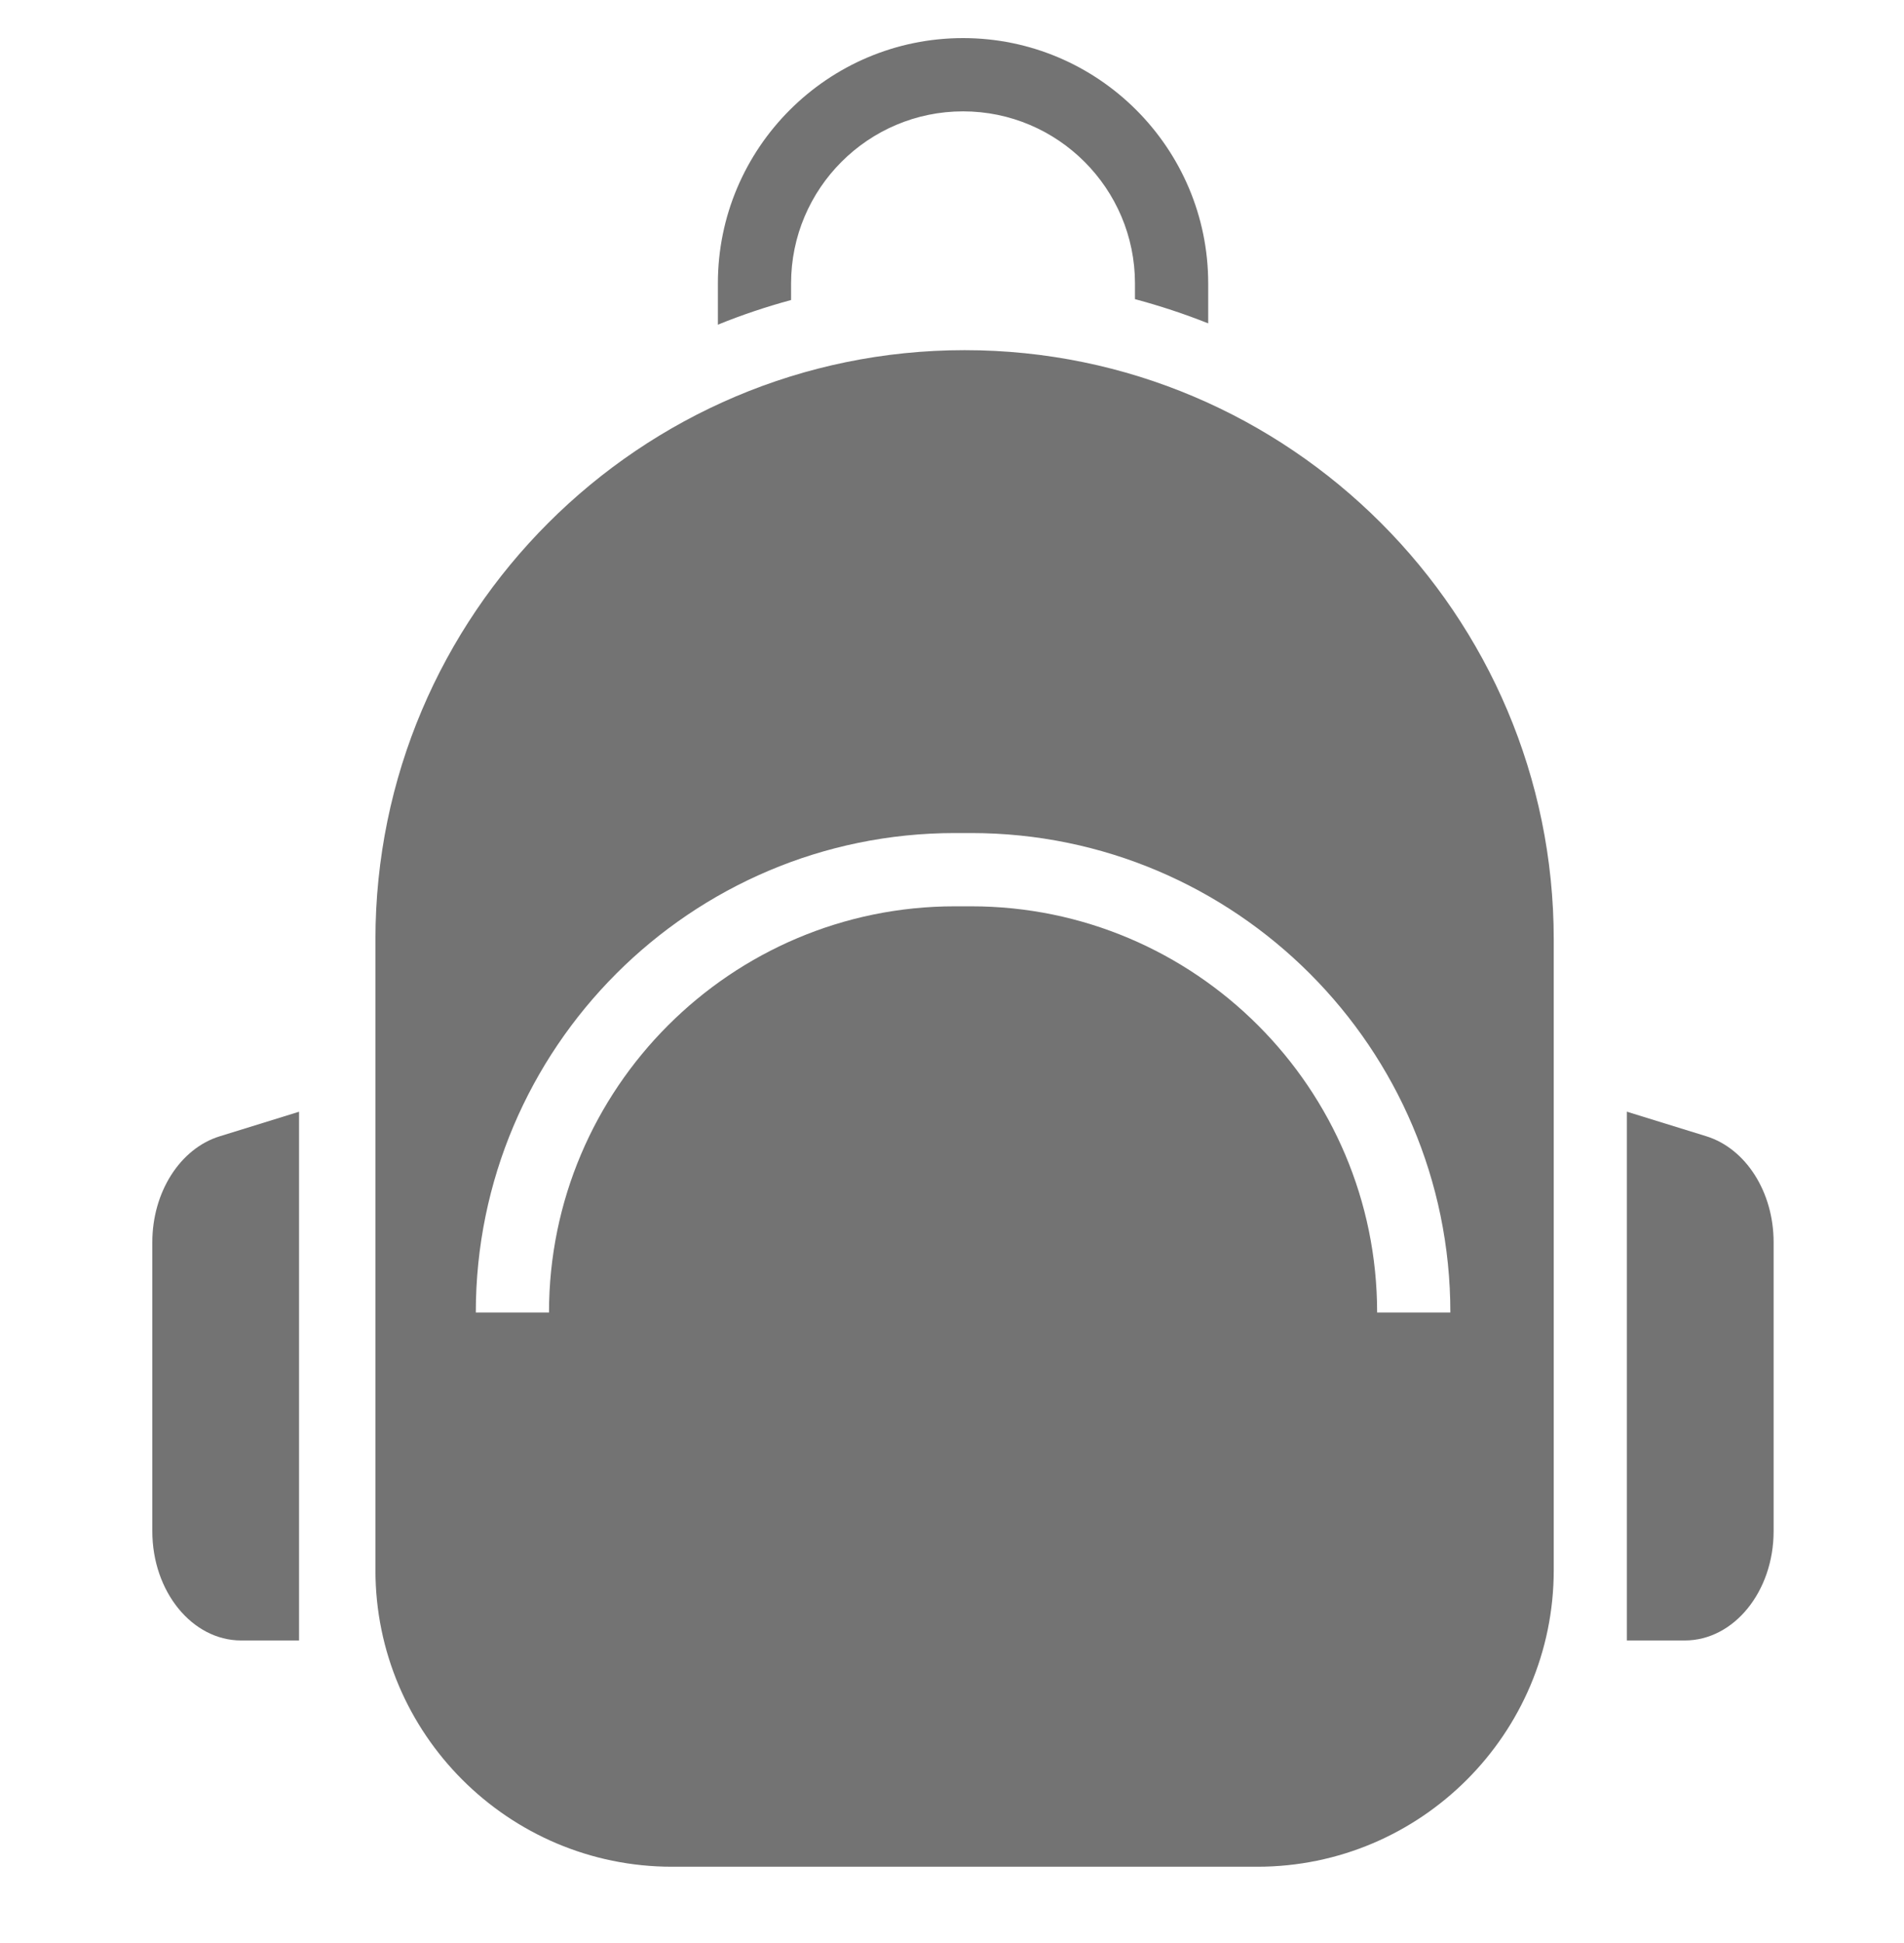
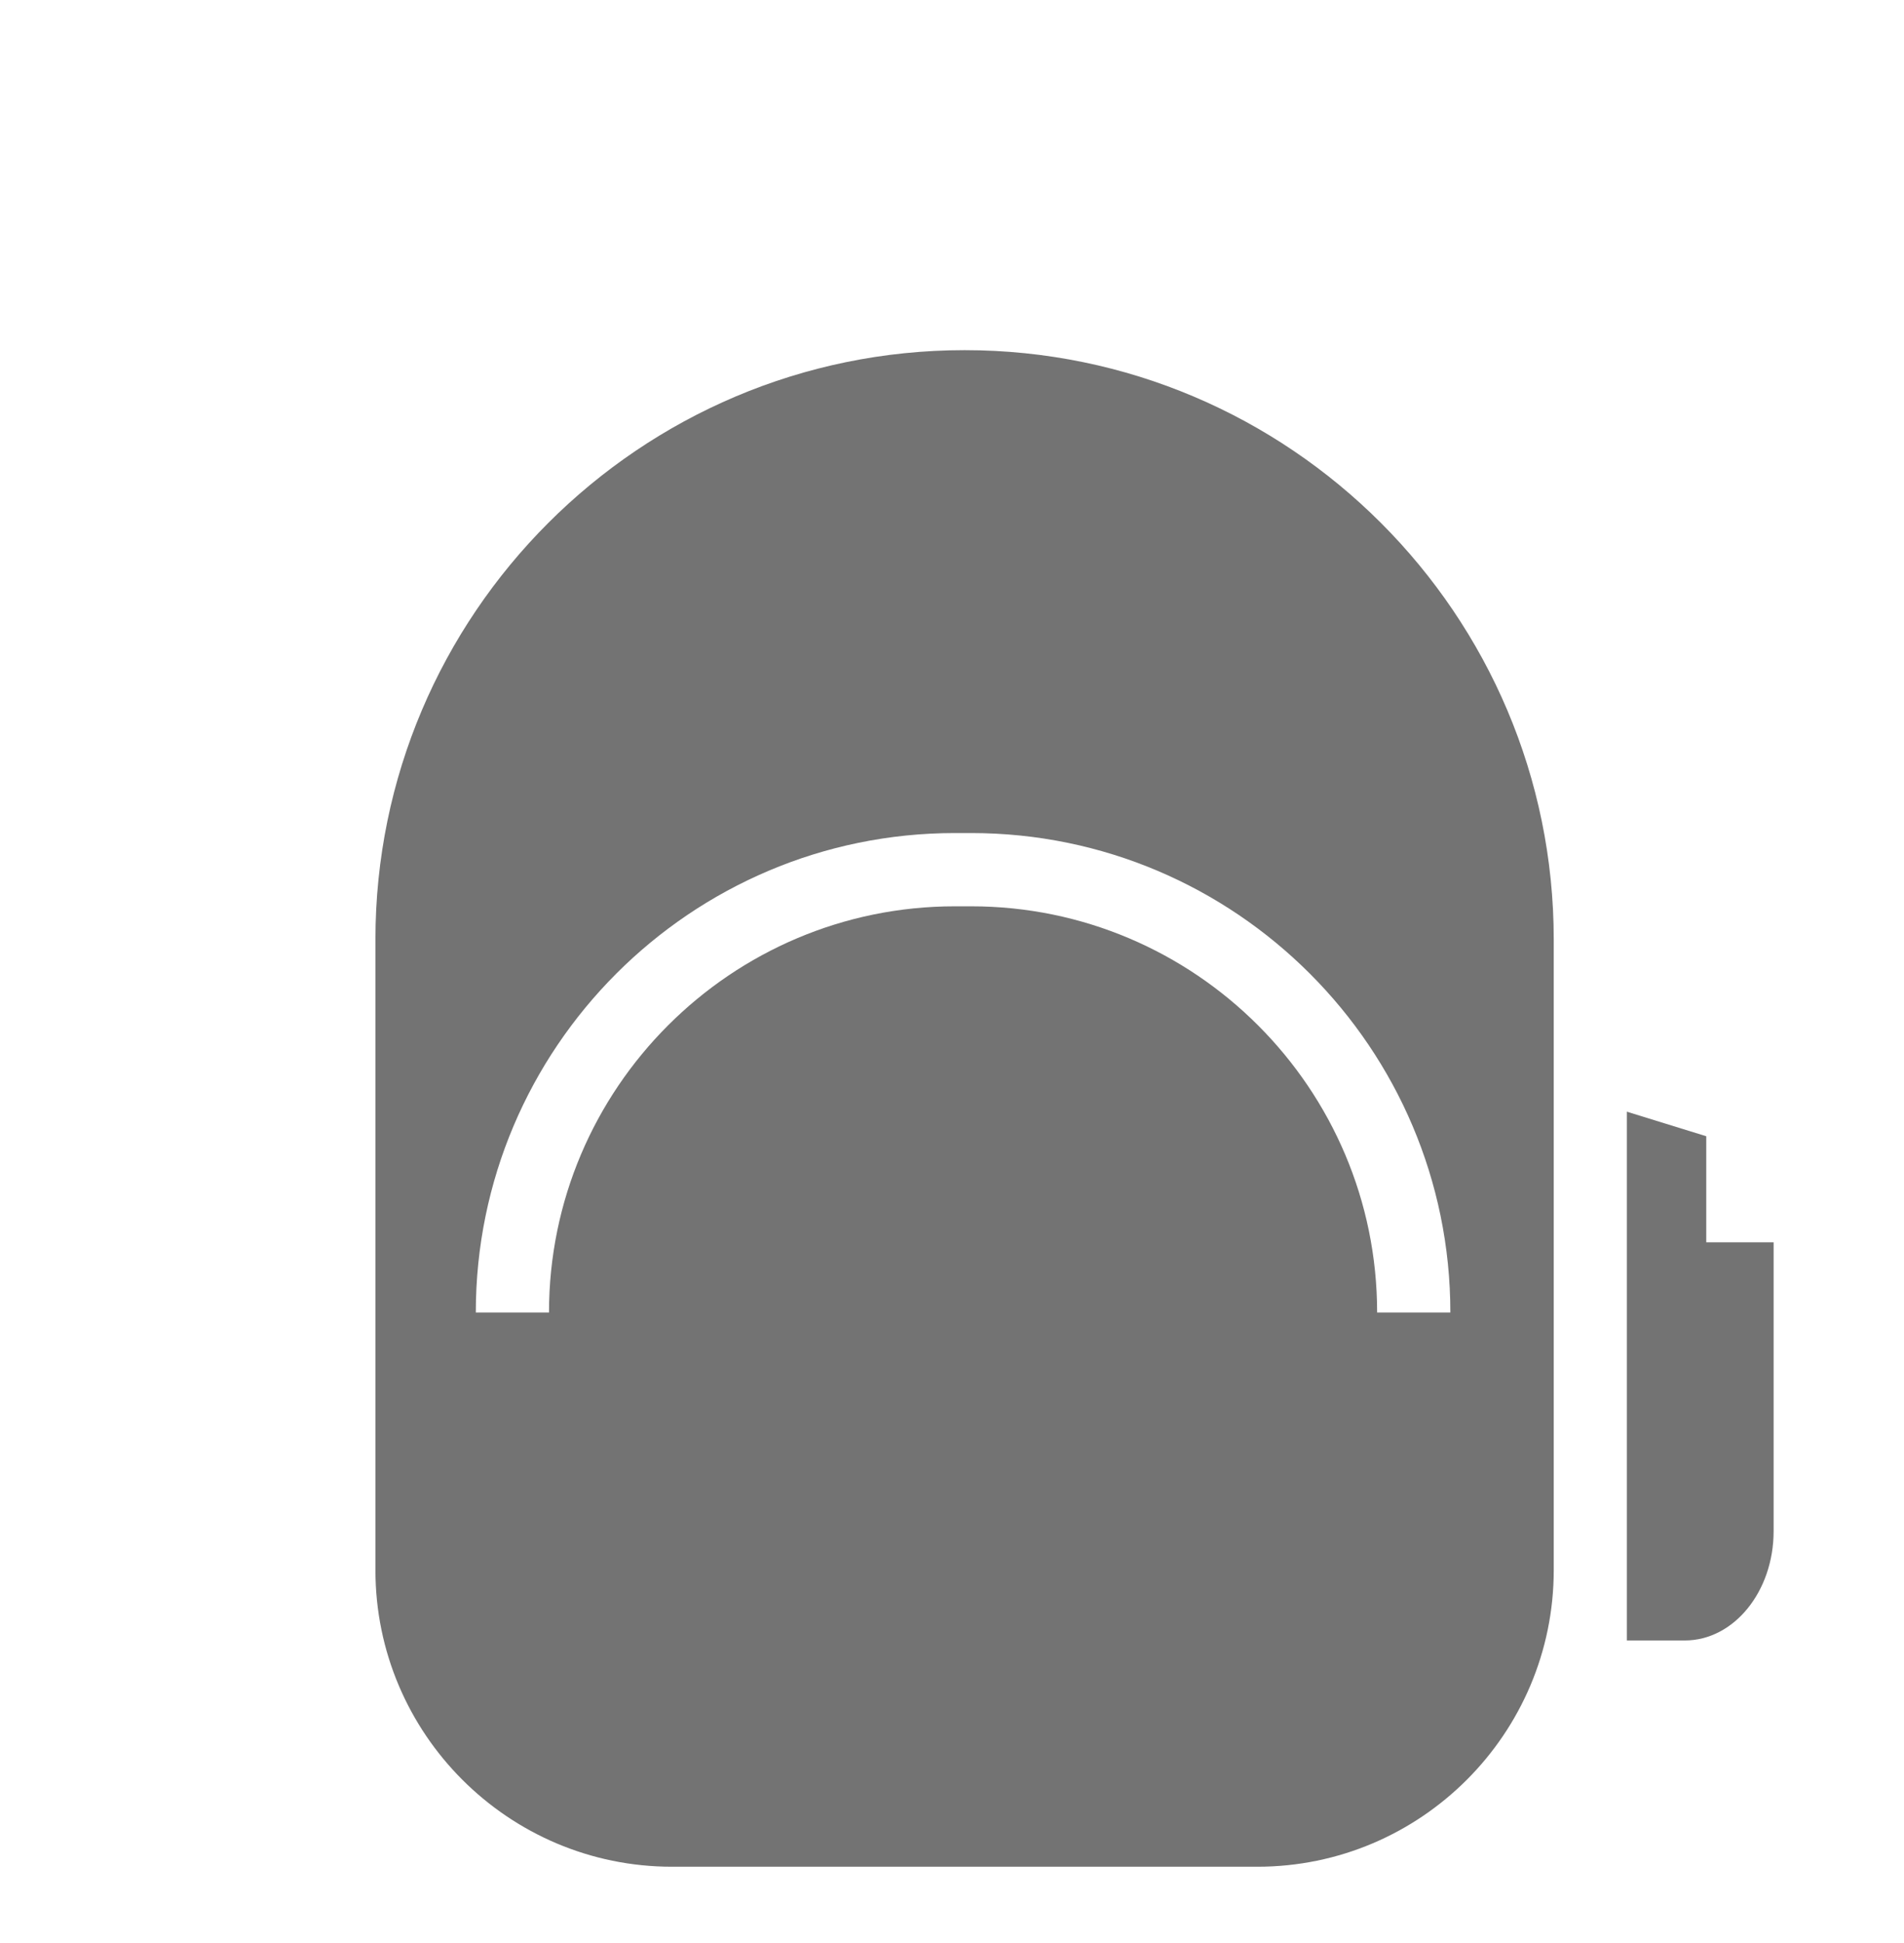
<svg xmlns="http://www.w3.org/2000/svg" width="50" height="51" viewBox="0 0 50 51" fill="none">
-   <path d="M46.576 32.608V40.192C46.576 41.775 45.53 43.059 44.245 43.059H42.723V29.18L44.807 29.824C45.849 30.148 46.576 31.29 46.576 32.606V32.608Z" fill="#737373" />
-   <path d="M7.853 29.18V43.059H6.331C5.046 43.059 4 41.775 4 40.192V32.608C4 31.292 4.728 30.148 5.769 29.826L7.853 29.181V29.18Z" fill="#737373" />
+   <path d="M46.576 32.608V40.192C46.576 41.775 45.53 43.059 44.245 43.059H42.723V29.18L44.807 29.824V32.608Z" fill="#737373" />
  <path d="M40.802 26.573V41.213C40.802 45.506 37.31 48.998 33.019 48.998H17.645C13.351 48.998 9.859 45.506 9.859 41.213V24.662C9.859 16.131 16.801 9.191 25.332 9.191C33.862 9.191 40.802 16.131 40.802 24.662V26.575V26.573ZM36.164 34.45H38.087C38.087 27.512 32.443 21.866 25.505 21.866H25.076C18.138 21.866 12.495 27.512 12.495 34.45H14.417C14.417 28.571 19.199 23.789 25.076 23.789H25.505C31.382 23.789 36.164 28.571 36.164 34.45Z" fill="#737373" />
-   <path d="M31.728 7.44V8.488C31.103 8.239 30.462 8.028 29.805 7.852V7.44C29.805 4.95 27.779 2.923 25.29 2.923C22.8 2.923 20.774 4.95 20.774 7.44V7.875C20.117 8.053 19.474 8.269 18.852 8.522V7.44C18.85 3.889 21.739 1 25.29 1C28.84 1 31.728 3.889 31.728 7.44Z" fill="#737373" />
</svg>